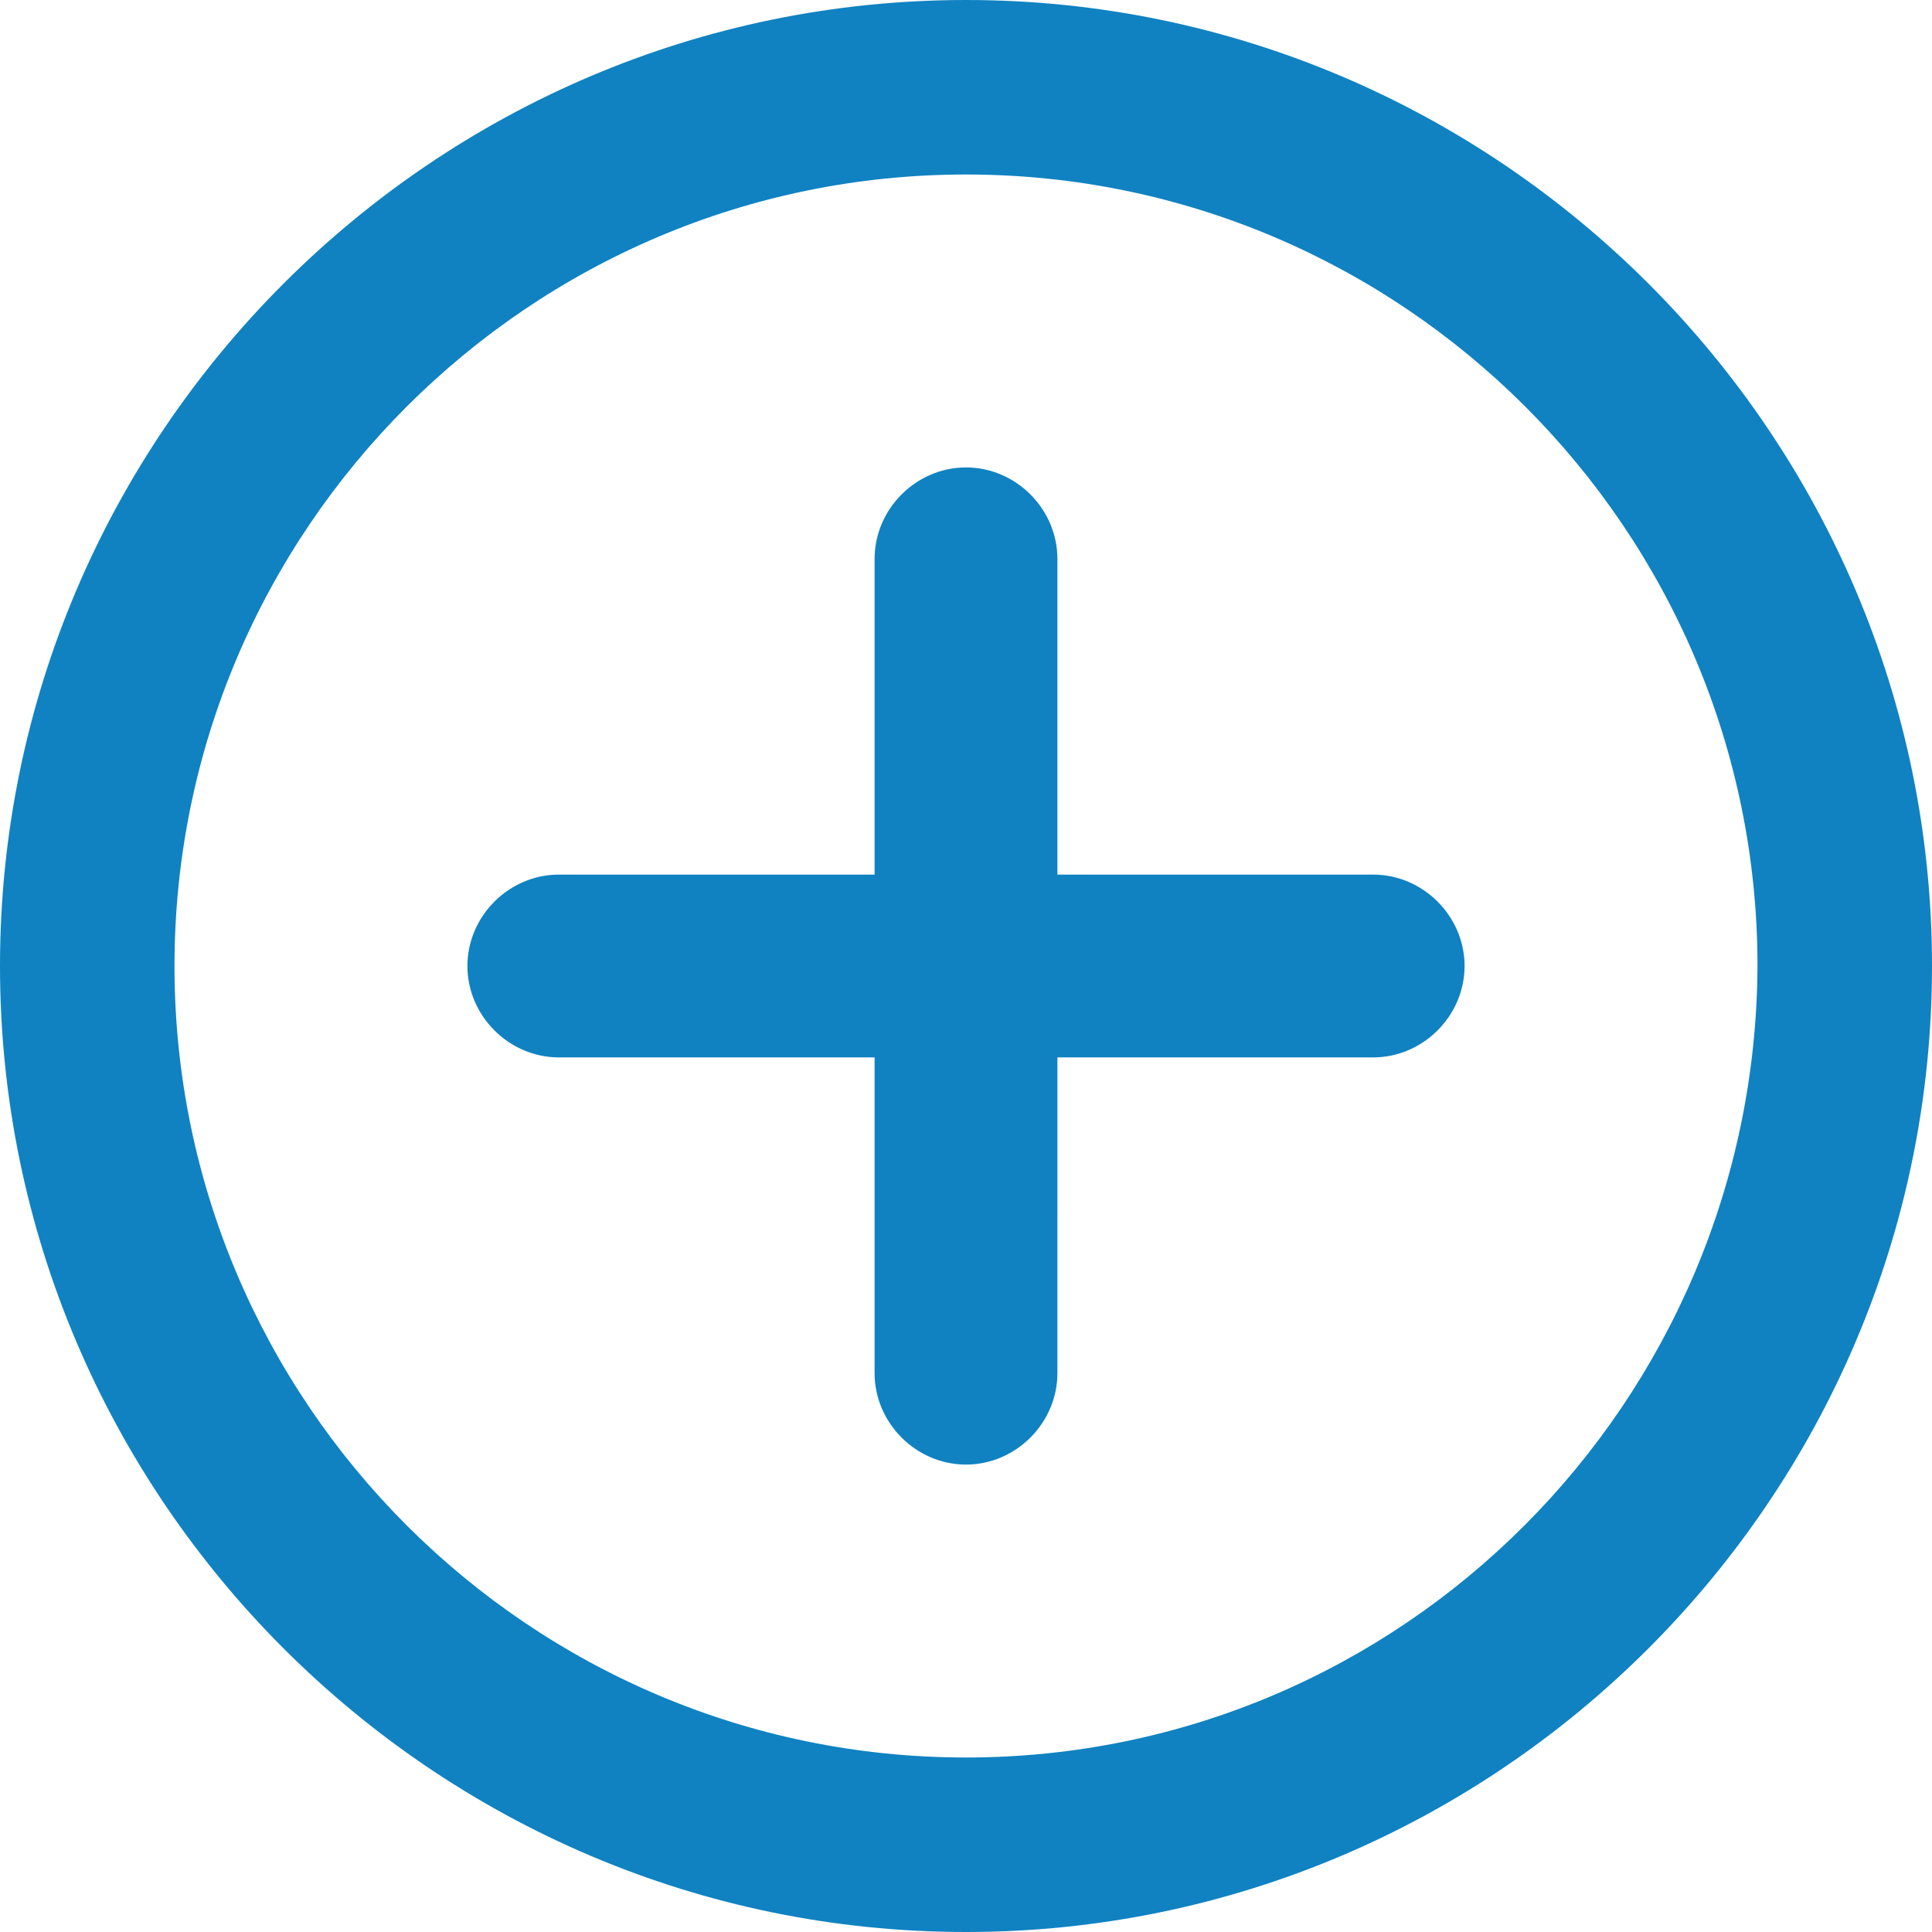
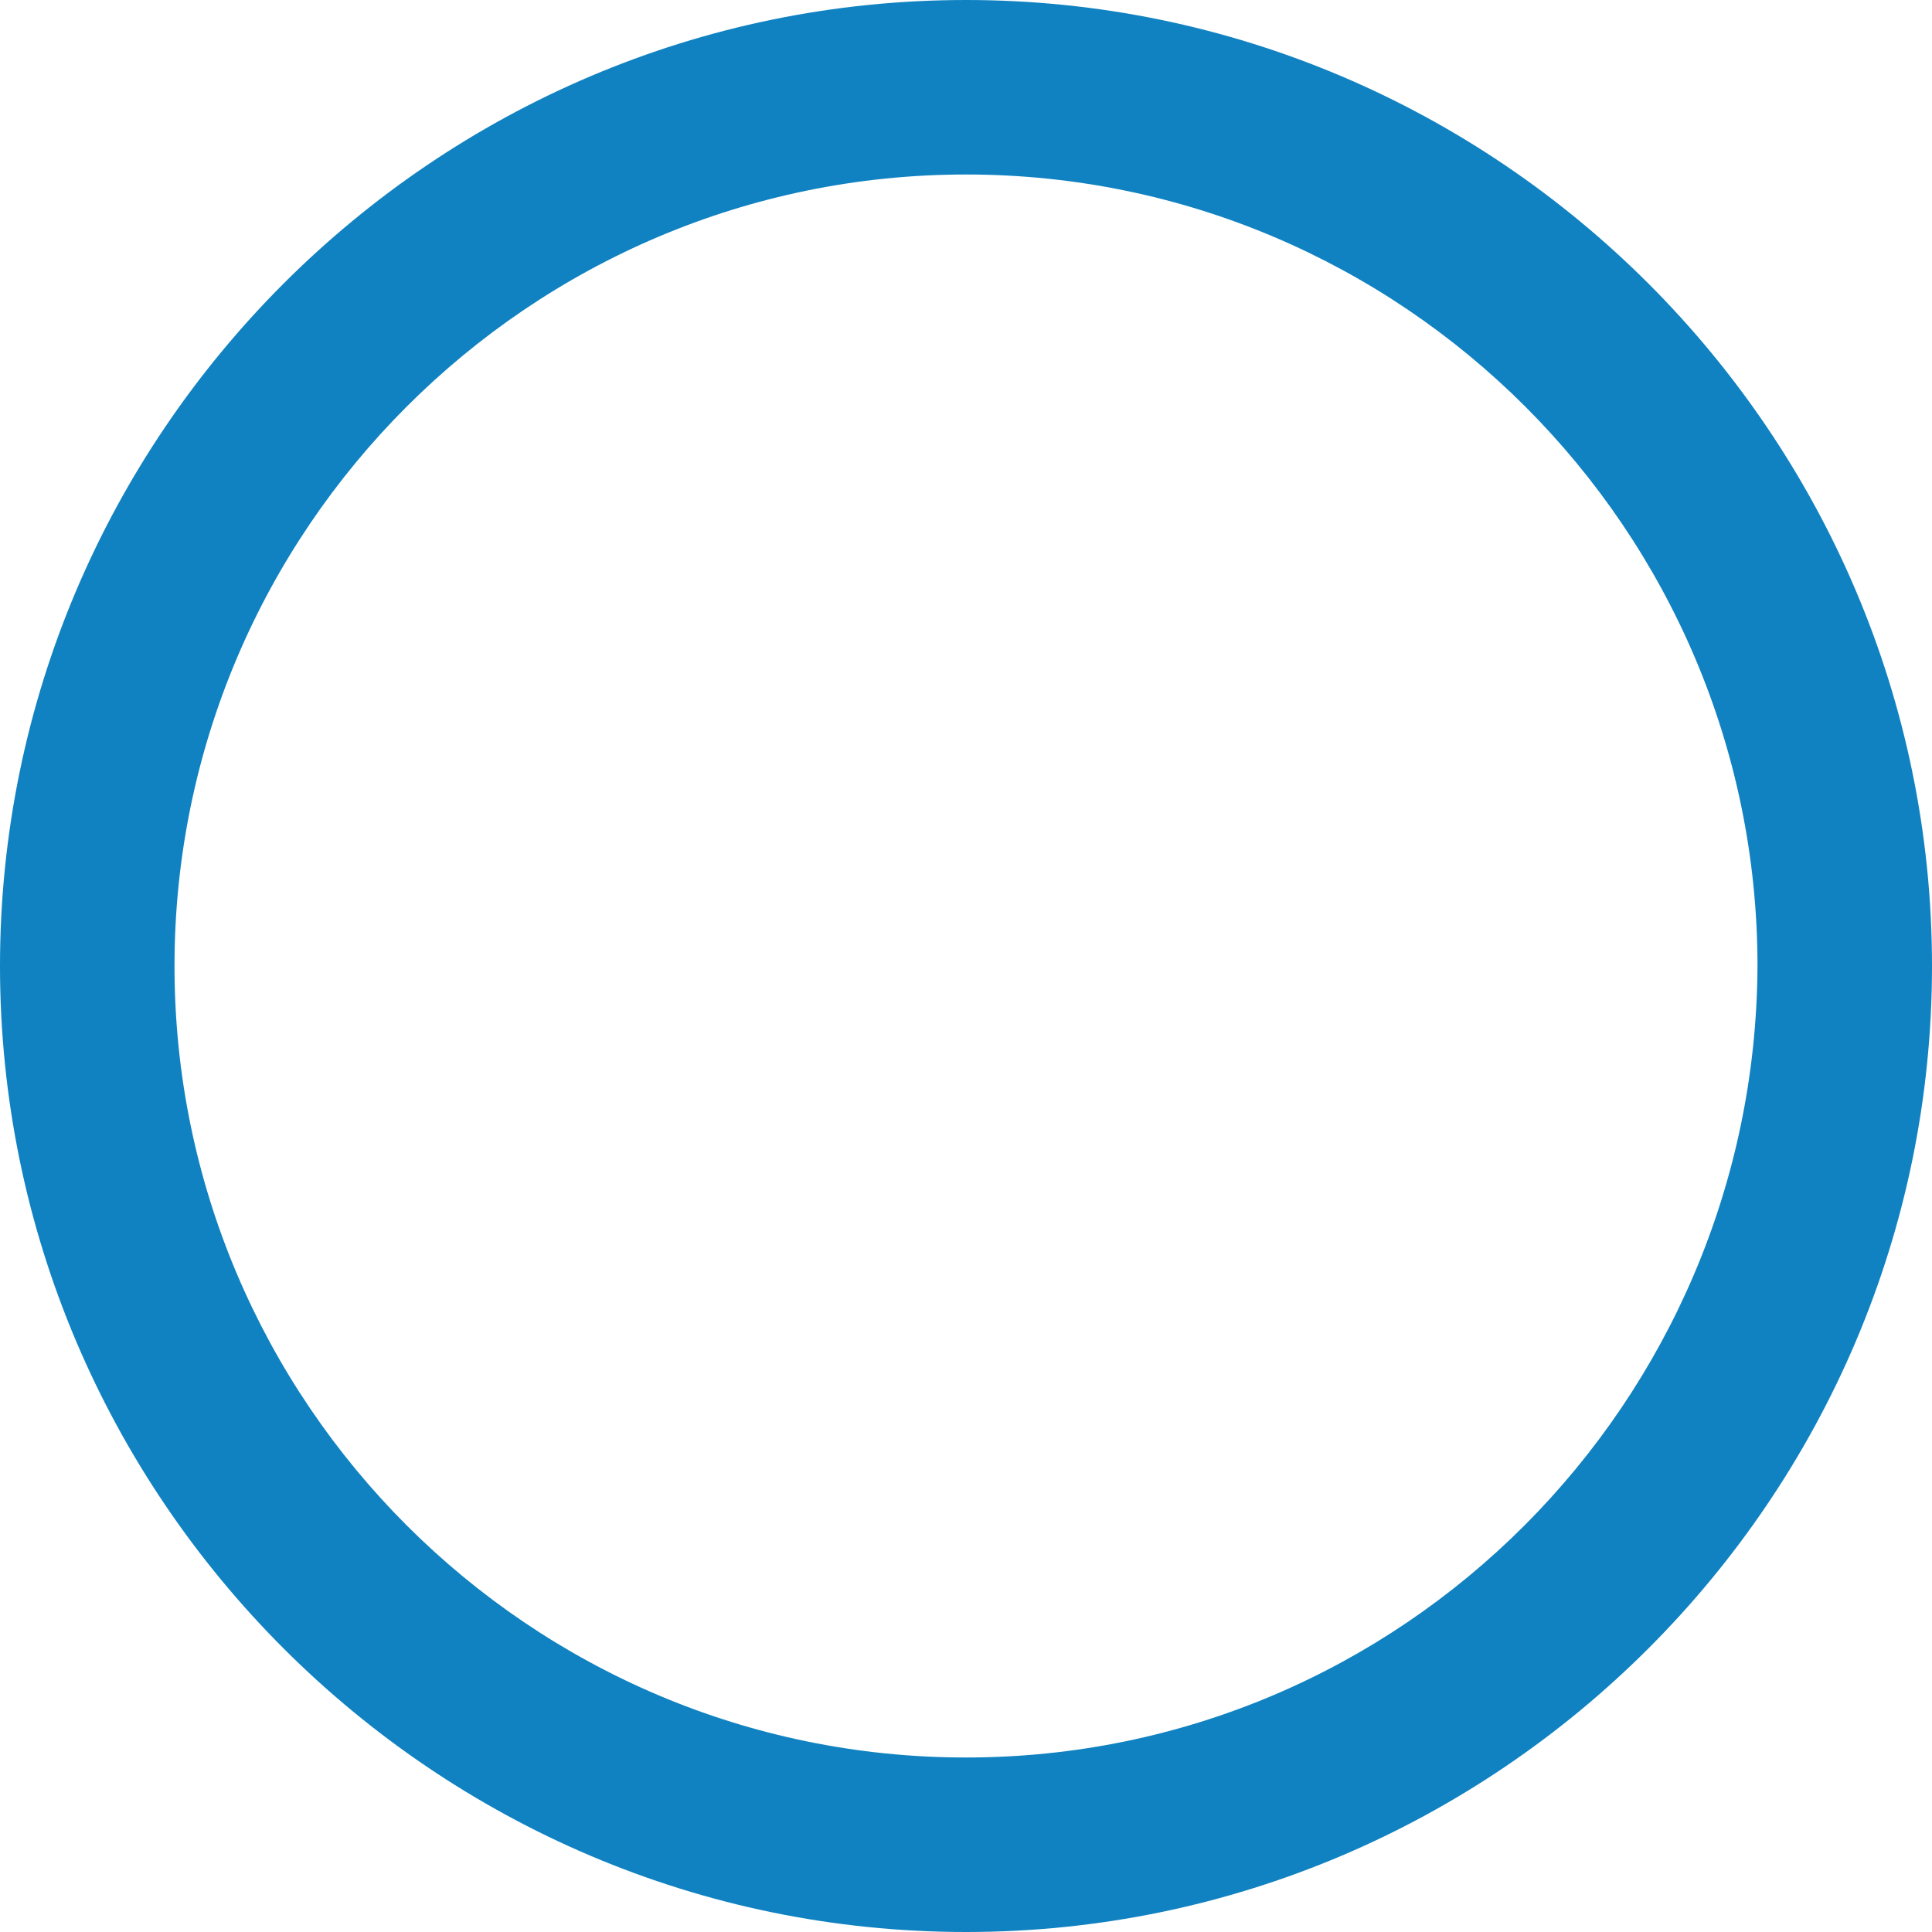
<svg xmlns="http://www.w3.org/2000/svg" version="1.1" id="Layer_1" x="0px" y="0px" width="93px" height="93px" viewBox="0 0 93 93" style="enable-background:new 0 0 93 93;" xml:space="preserve">
  <style type="text/css">
	.st0{fill:#1082C1;}
</style>
  <g>
-     <path class="st0" d="M26.9,50.9h15.2v15.2c0,1.2,0.5,2.3,1.3,3.1c0.8,0.8,1.9,1.3,3.1,1.3c0,0,0,0,0,0c1.2,0,2.3-0.5,3.1-1.3   c0.8-0.8,1.3-1.9,1.3-3.1V50.9h15.2c1.2,0,2.3-0.5,3.1-1.3c0.8-0.8,1.3-1.9,1.3-3.1c0-2.4-2-4.4-4.4-4.4H50.9V26.9   c0-1.2-0.5-2.3-1.3-3.1c-0.8-0.8-1.9-1.3-3.1-1.3c0,0,0,0,0,0c-2.4,0-4.4,2-4.4,4.4v15.2H26.9c-2.4,0-4.4,2-4.4,4.4   C22.5,48.9,24.5,50.9,26.9,50.9z" />
    <path class="st0" d="M46.5,0C20.9,0,0,20.9,0,46.5C0,72.1,20.9,93,46.5,93C72.1,93,93,72.1,93,46.5C93,20.9,72.1,0,46.5,0z    M46.5,8.4c21,0,38.1,17.1,38.1,38.1c-0.1,21-17.1,38.1-38.1,38.1c-21,0-38.1-17.1-38.1-38.1C8.4,25.5,25.5,8.4,46.5,8.4z" />
  </g>
</svg>